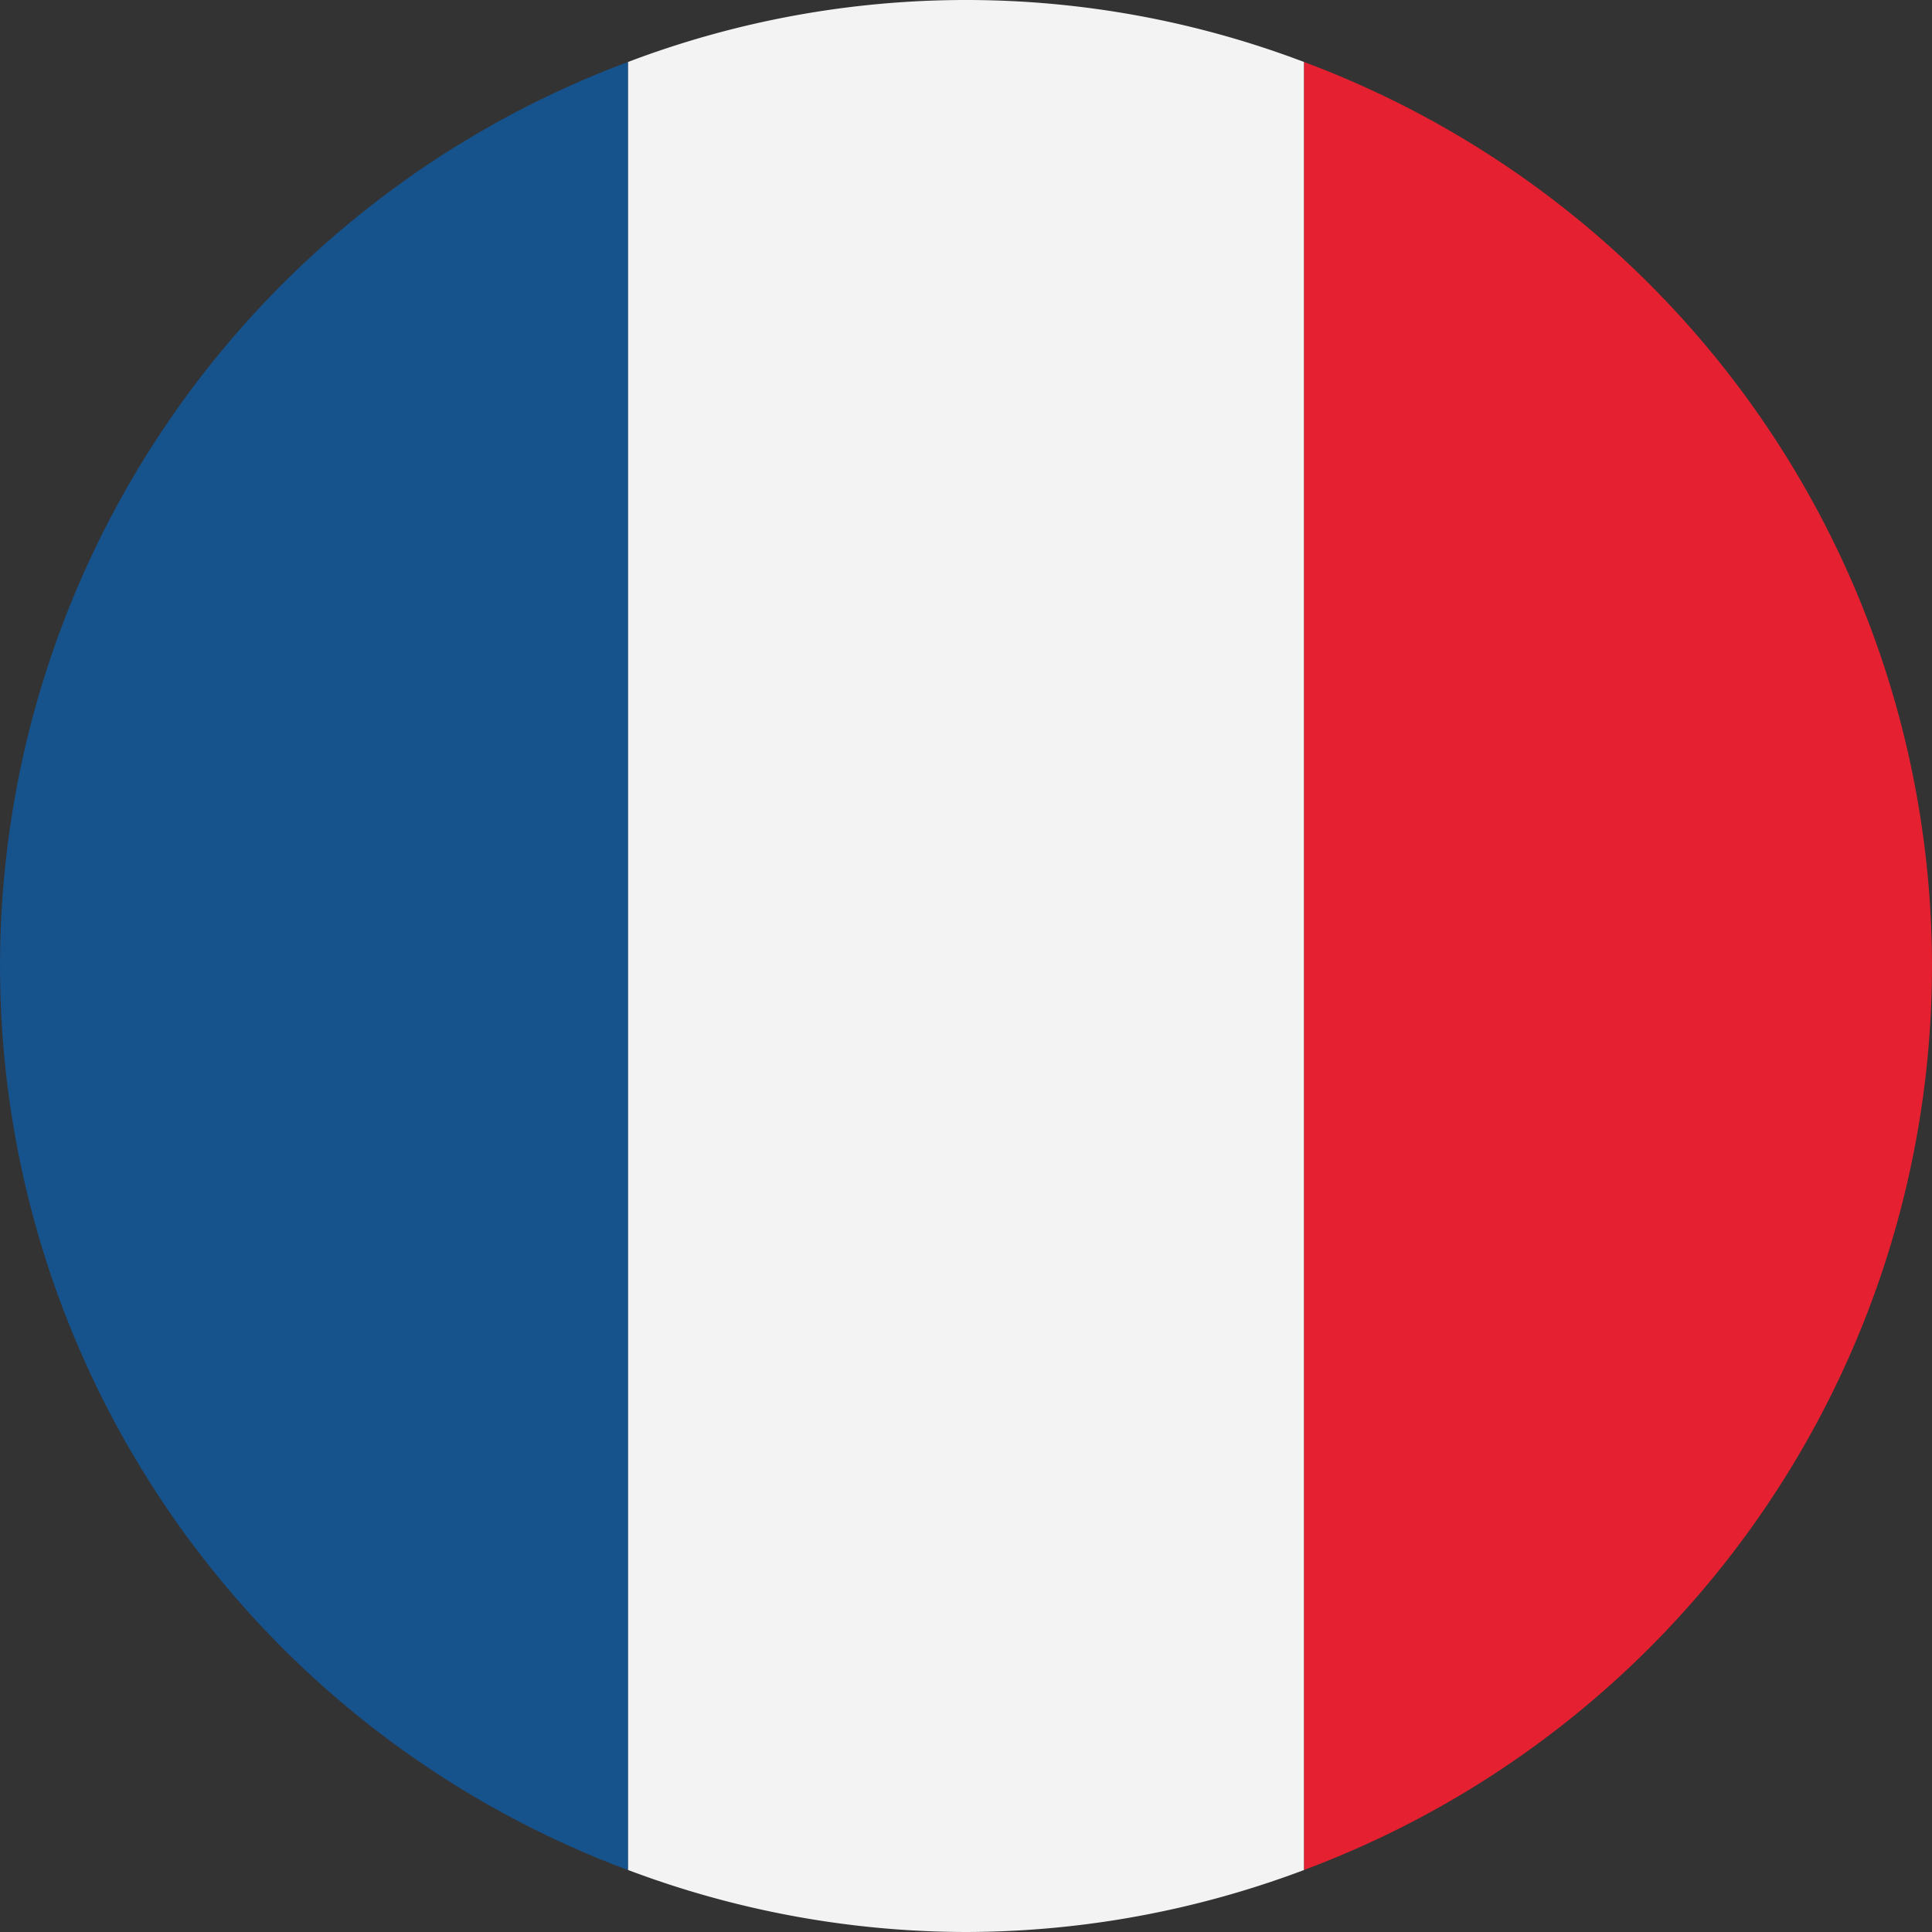
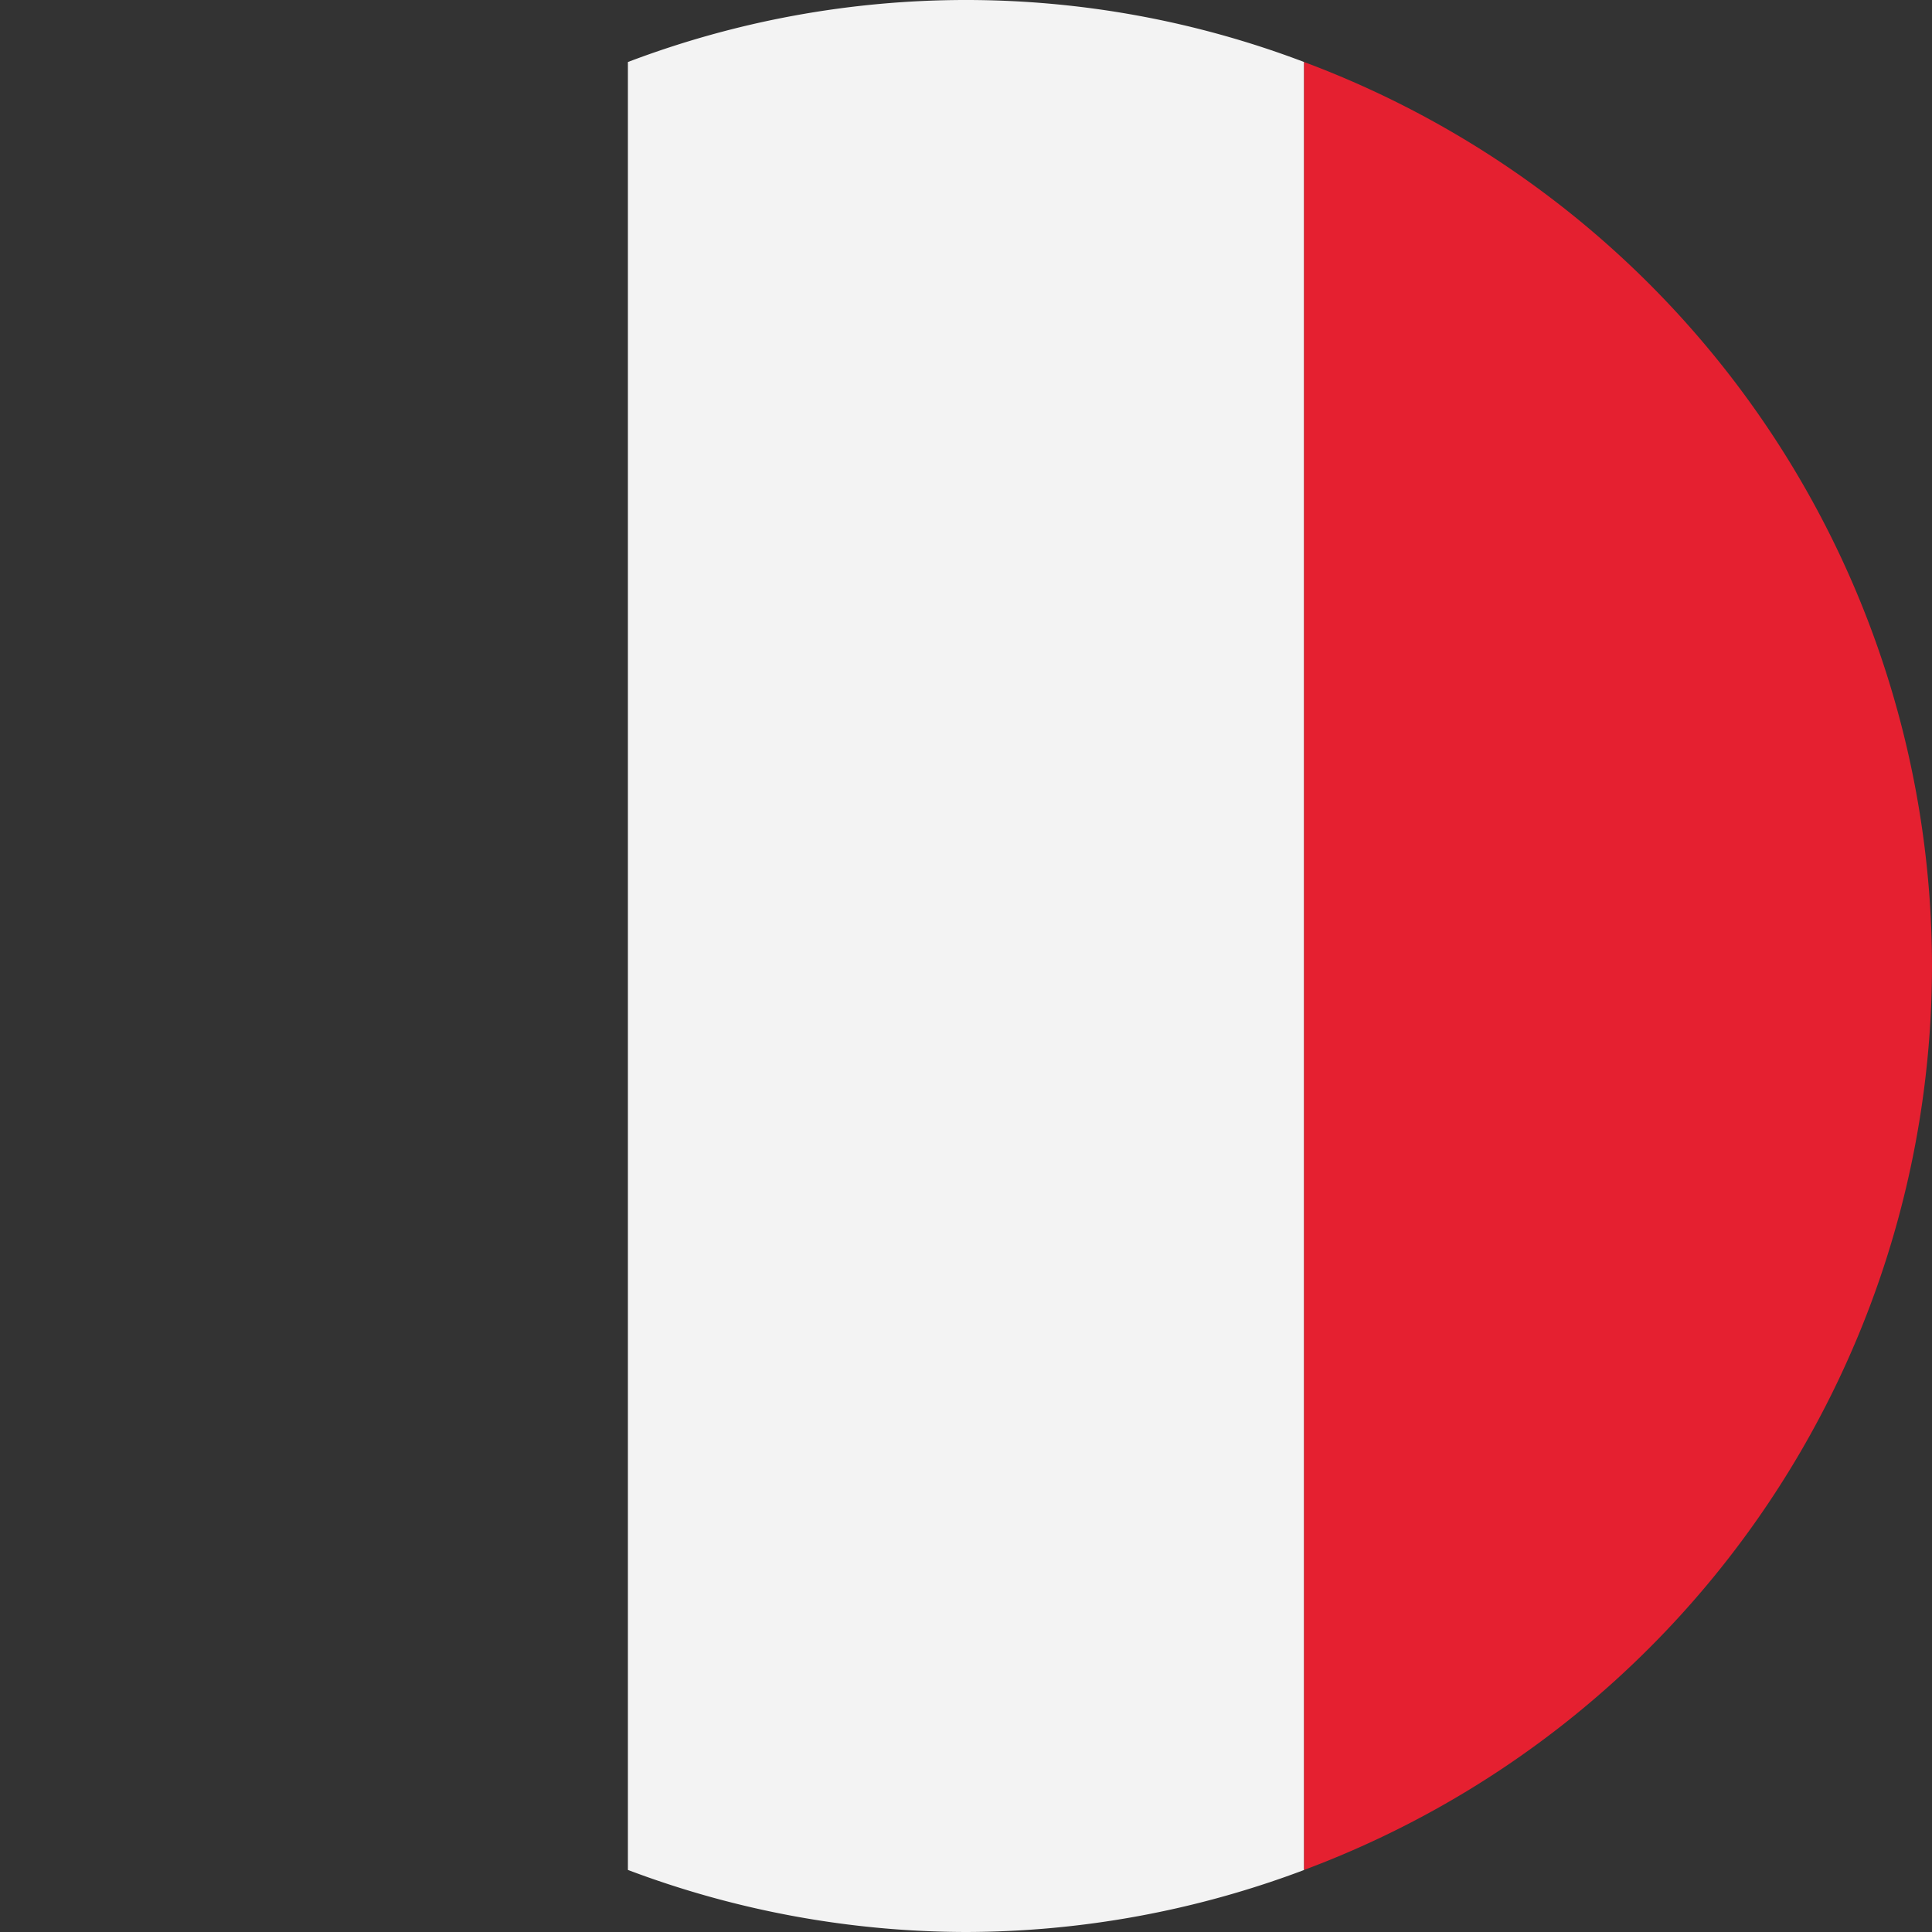
<svg xmlns="http://www.w3.org/2000/svg" id="france-circular" width="40" height="40" viewBox="0 0 40 40">
  <rect x="0" y="0" width="40" height="40" fill="#333333" stroke="none" />
  <defs>
    <linearGradient id="linear-gradient" x1="-20.586" y1="4.668" x2="-18.401" y2="4.998" gradientUnits="objectBoundingBox">
      <stop offset="0" stop-color="#0d61a9" />
      <stop offset="1" stop-color="#16528c" />
    </linearGradient>
    <linearGradient id="linear-gradient-2" x1="-22.829" y1="5.224" x2="-19.973" y2="5.588" gradientUnits="objectBoundingBox">
      <stop offset="0.008" stop-color="#f44f5a" />
      <stop offset="0.447" stop-color="#ee3d4a" />
      <stop offset="1" stop-color="#e52030" />
    </linearGradient>
  </defs>
  <path id="Tracciato_3286" data-name="Tracciato 3286" d="M24,44a19.925,19.925,0,0,0,7-1.284V5.284a19.723,19.723,0,0,0-14,0V42.715A19.9,19.9,0,0,0,24,44Z" transform="translate(-4 -4)" fill="#f3f3f3" />
-   <path id="Tracciato_3287" data-name="Tracciato 3287" d="M17,42.716V5.284a19.973,19.973,0,0,0,0,37.432Z" transform="translate(-4 -4)" fill="url(#linear-gradient)" />
  <path id="Tracciato_3288" data-name="Tracciato 3288" d="M44,24A19.99,19.99,0,0,0,31,5.284V42.715A19.988,19.988,0,0,0,44,24Z" transform="translate(-4 -4)" fill="url(#linear-gradient-2)" />
</svg>